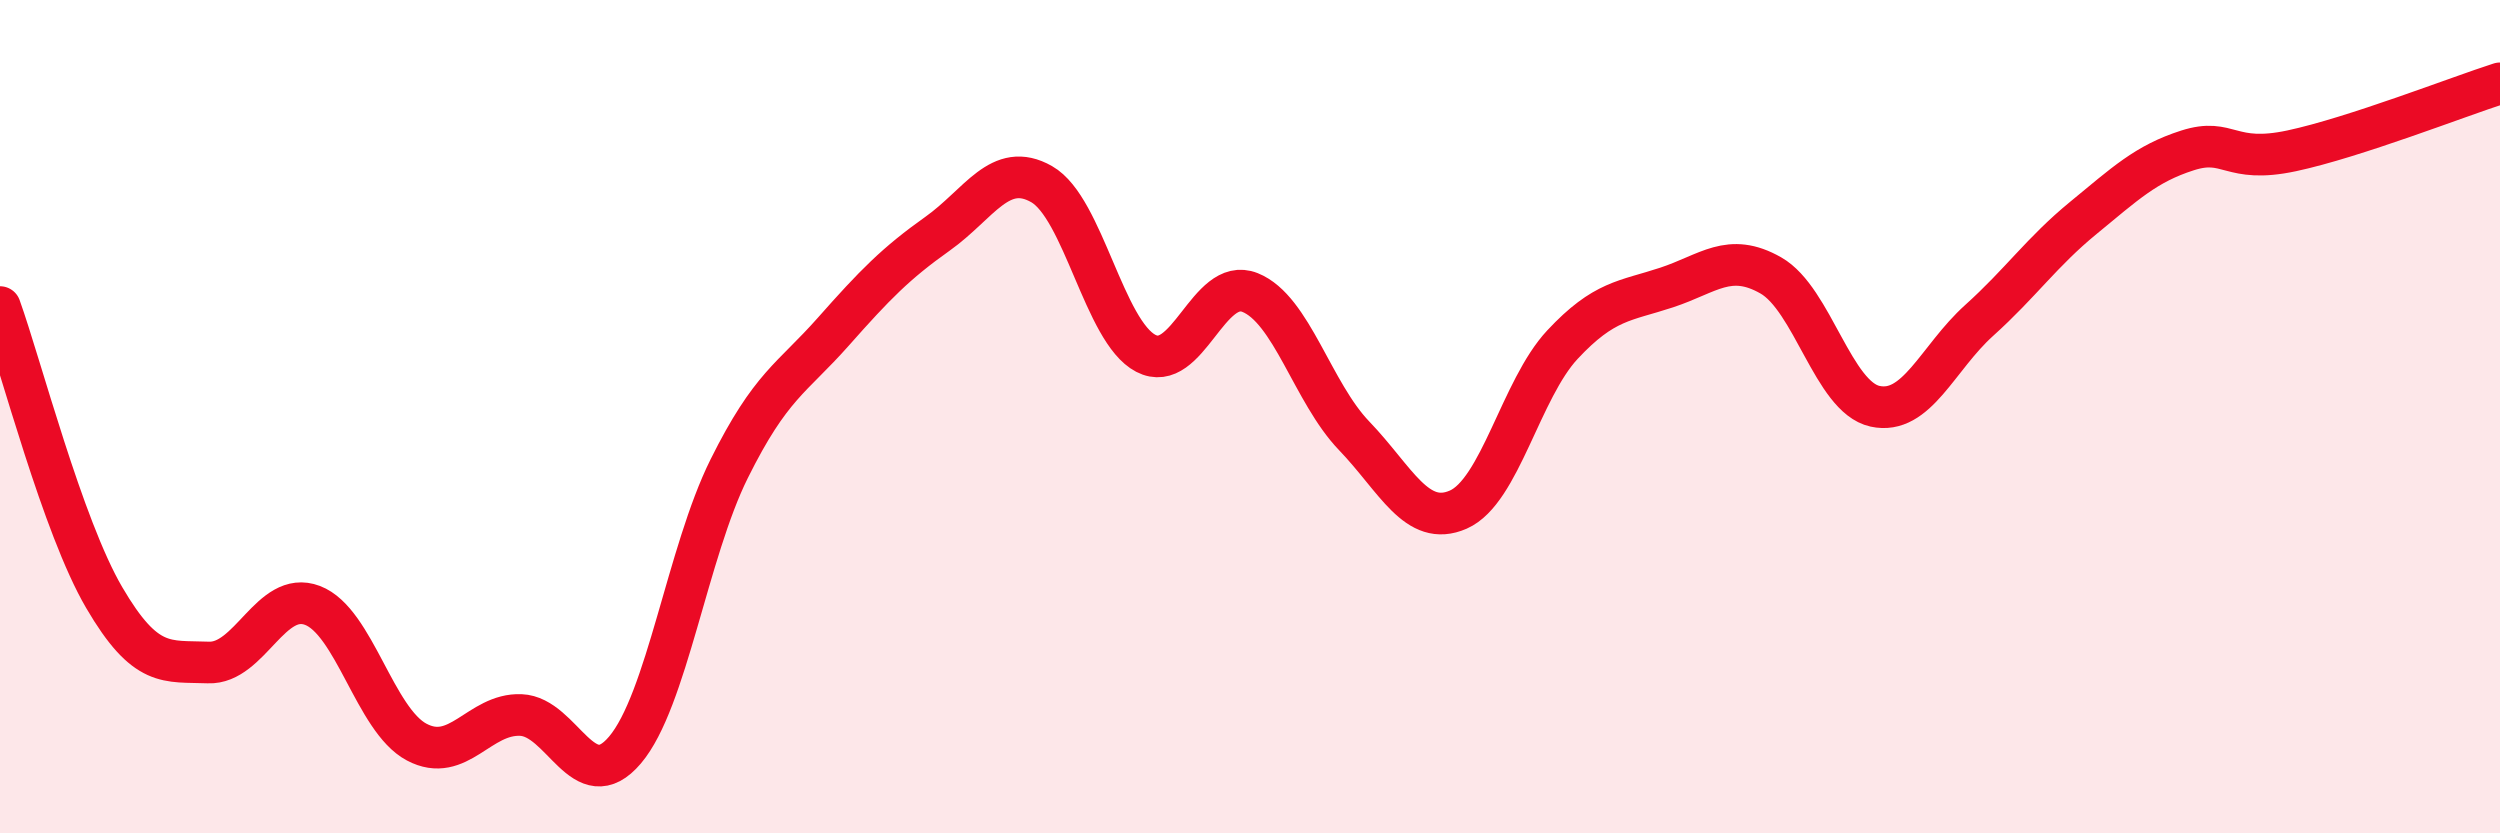
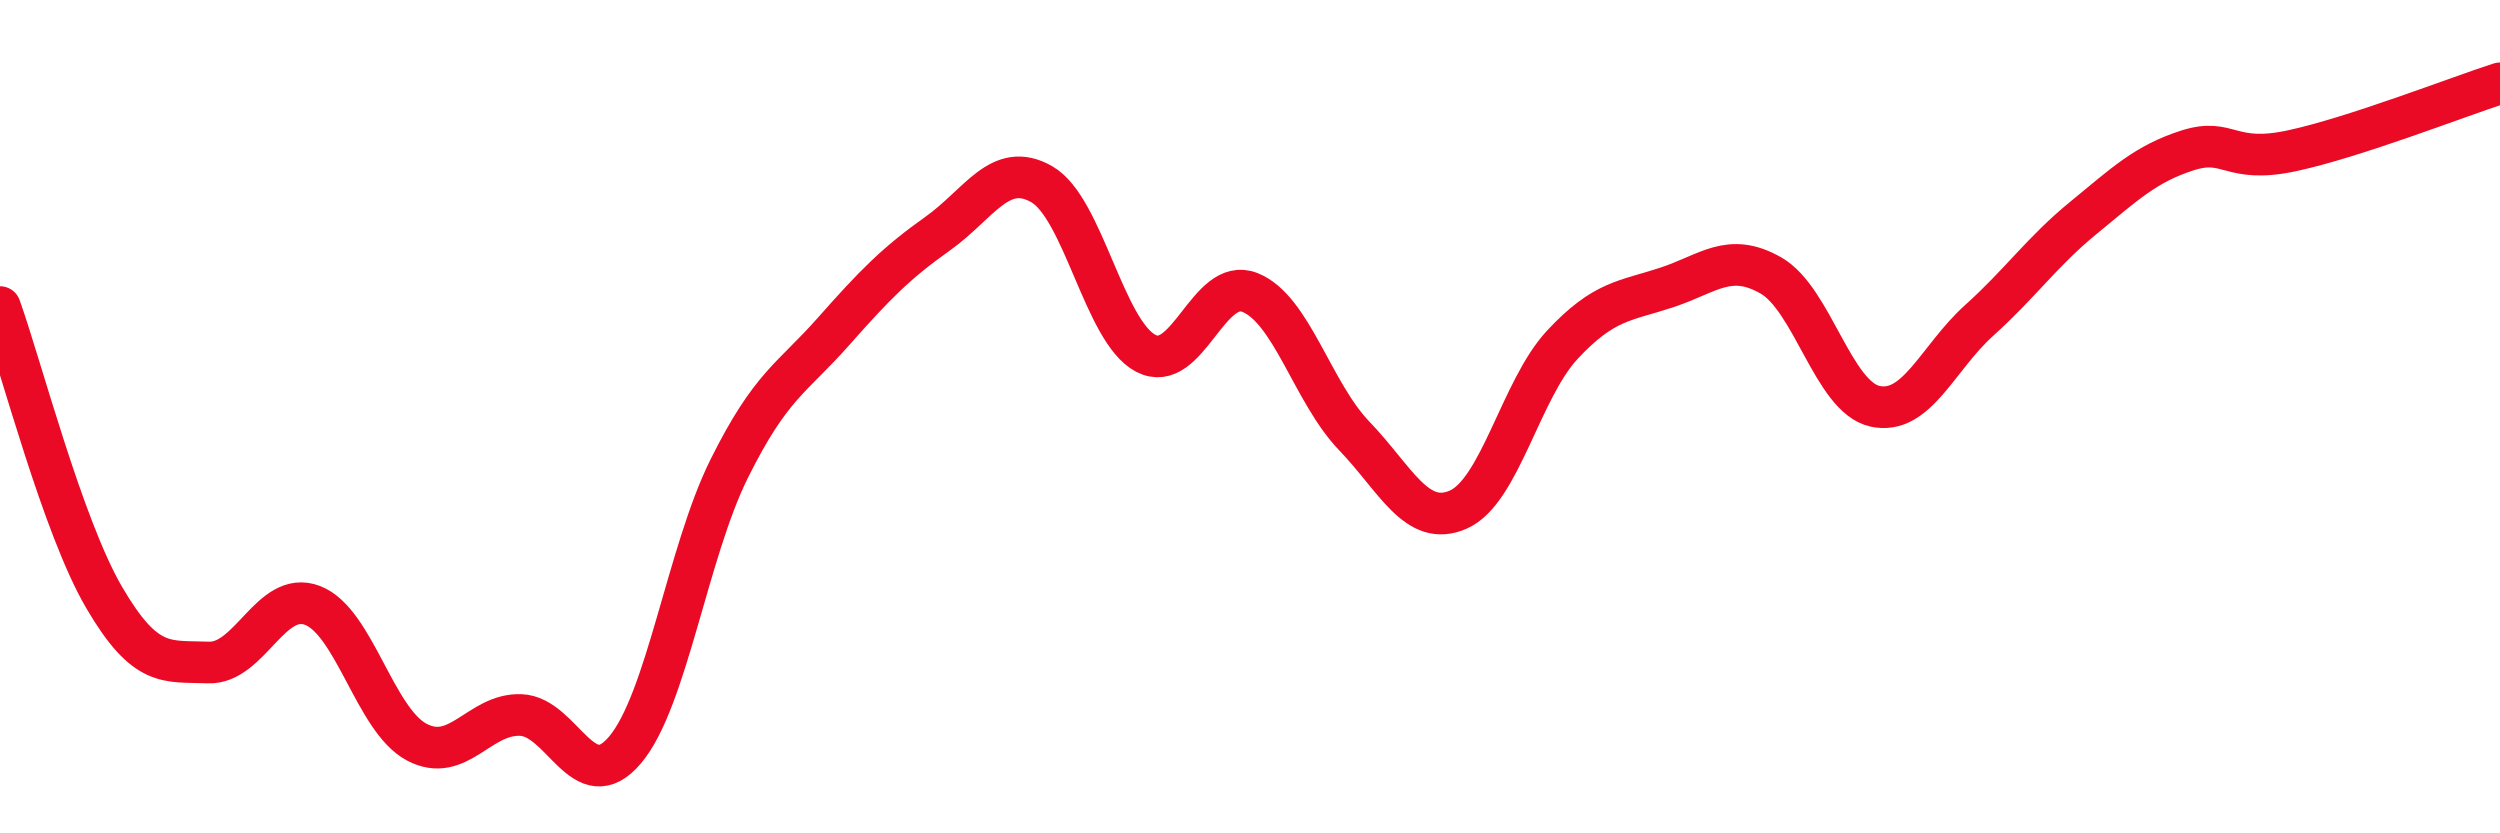
<svg xmlns="http://www.w3.org/2000/svg" width="60" height="20" viewBox="0 0 60 20">
-   <path d="M 0,7.37 C 0.5,8.76 1.5,12.63 2.5,14.34 C 3.5,16.05 4,15.86 5,15.9 C 6,15.94 6.5,14.15 7.5,14.53 C 8.5,14.91 9,17.28 10,17.81 C 11,18.34 11.5,17.12 12.5,17.16 C 13.5,17.2 14,19.18 15,18 C 16,16.82 16.5,13.26 17.5,11.25 C 18.5,9.24 19,9.09 20,7.96 C 21,6.83 21.5,6.32 22.5,5.61 C 23.5,4.9 24,3.85 25,4.42 C 26,4.99 26.5,7.96 27.5,8.48 C 28.5,9 29,6.62 30,7.02 C 31,7.42 31.5,9.42 32.5,10.46 C 33.5,11.5 34,12.67 35,12.23 C 36,11.79 36.5,9.34 37.5,8.27 C 38.5,7.2 39,7.23 40,6.9 C 41,6.57 41.5,6.04 42.5,6.61 C 43.5,7.18 44,9.53 45,9.75 C 46,9.97 46.5,8.59 47.5,7.69 C 48.5,6.79 49,6.05 50,5.23 C 51,4.41 51.5,3.93 52.5,3.61 C 53.5,3.29 53.5,3.94 55,3.62 C 56.5,3.3 59,2.32 60,2L60 20L0 20Z" fill="#EB0A25" opacity="0.1" stroke-linecap="round" stroke-linejoin="round" />
  <path d="M 0,7.37 C 0.5,8.76 1.5,12.63 2.5,14.34 C 3.5,16.05 4,15.86 5,15.9 C 6,15.94 6.5,14.15 7.5,14.53 C 8.5,14.91 9,17.28 10,17.81 C 11,18.34 11.5,17.12 12.5,17.16 C 13.5,17.2 14,19.18 15,18 C 16,16.82 16.5,13.26 17.5,11.25 C 18.5,9.24 19,9.09 20,7.96 C 21,6.83 21.5,6.32 22.5,5.61 C 23.5,4.9 24,3.85 25,4.42 C 26,4.99 26.5,7.96 27.5,8.48 C 28.5,9 29,6.62 30,7.02 C 31,7.42 31.5,9.42 32.5,10.46 C 33.5,11.5 34,12.67 35,12.23 C 36,11.79 36.5,9.34 37.5,8.27 C 38.5,7.2 39,7.23 40,6.9 C 41,6.57 41.5,6.04 42.5,6.61 C 43.5,7.18 44,9.53 45,9.75 C 46,9.97 46.5,8.59 47.5,7.69 C 48.5,6.79 49,6.05 50,5.23 C 51,4.41 51.5,3.93 52.5,3.61 C 53.5,3.29 53.5,3.94 55,3.62 C 56.5,3.3 59,2.32 60,2" stroke="#EB0A25" stroke-width="1" fill="none" stroke-linecap="round" stroke-linejoin="round" />
</svg>